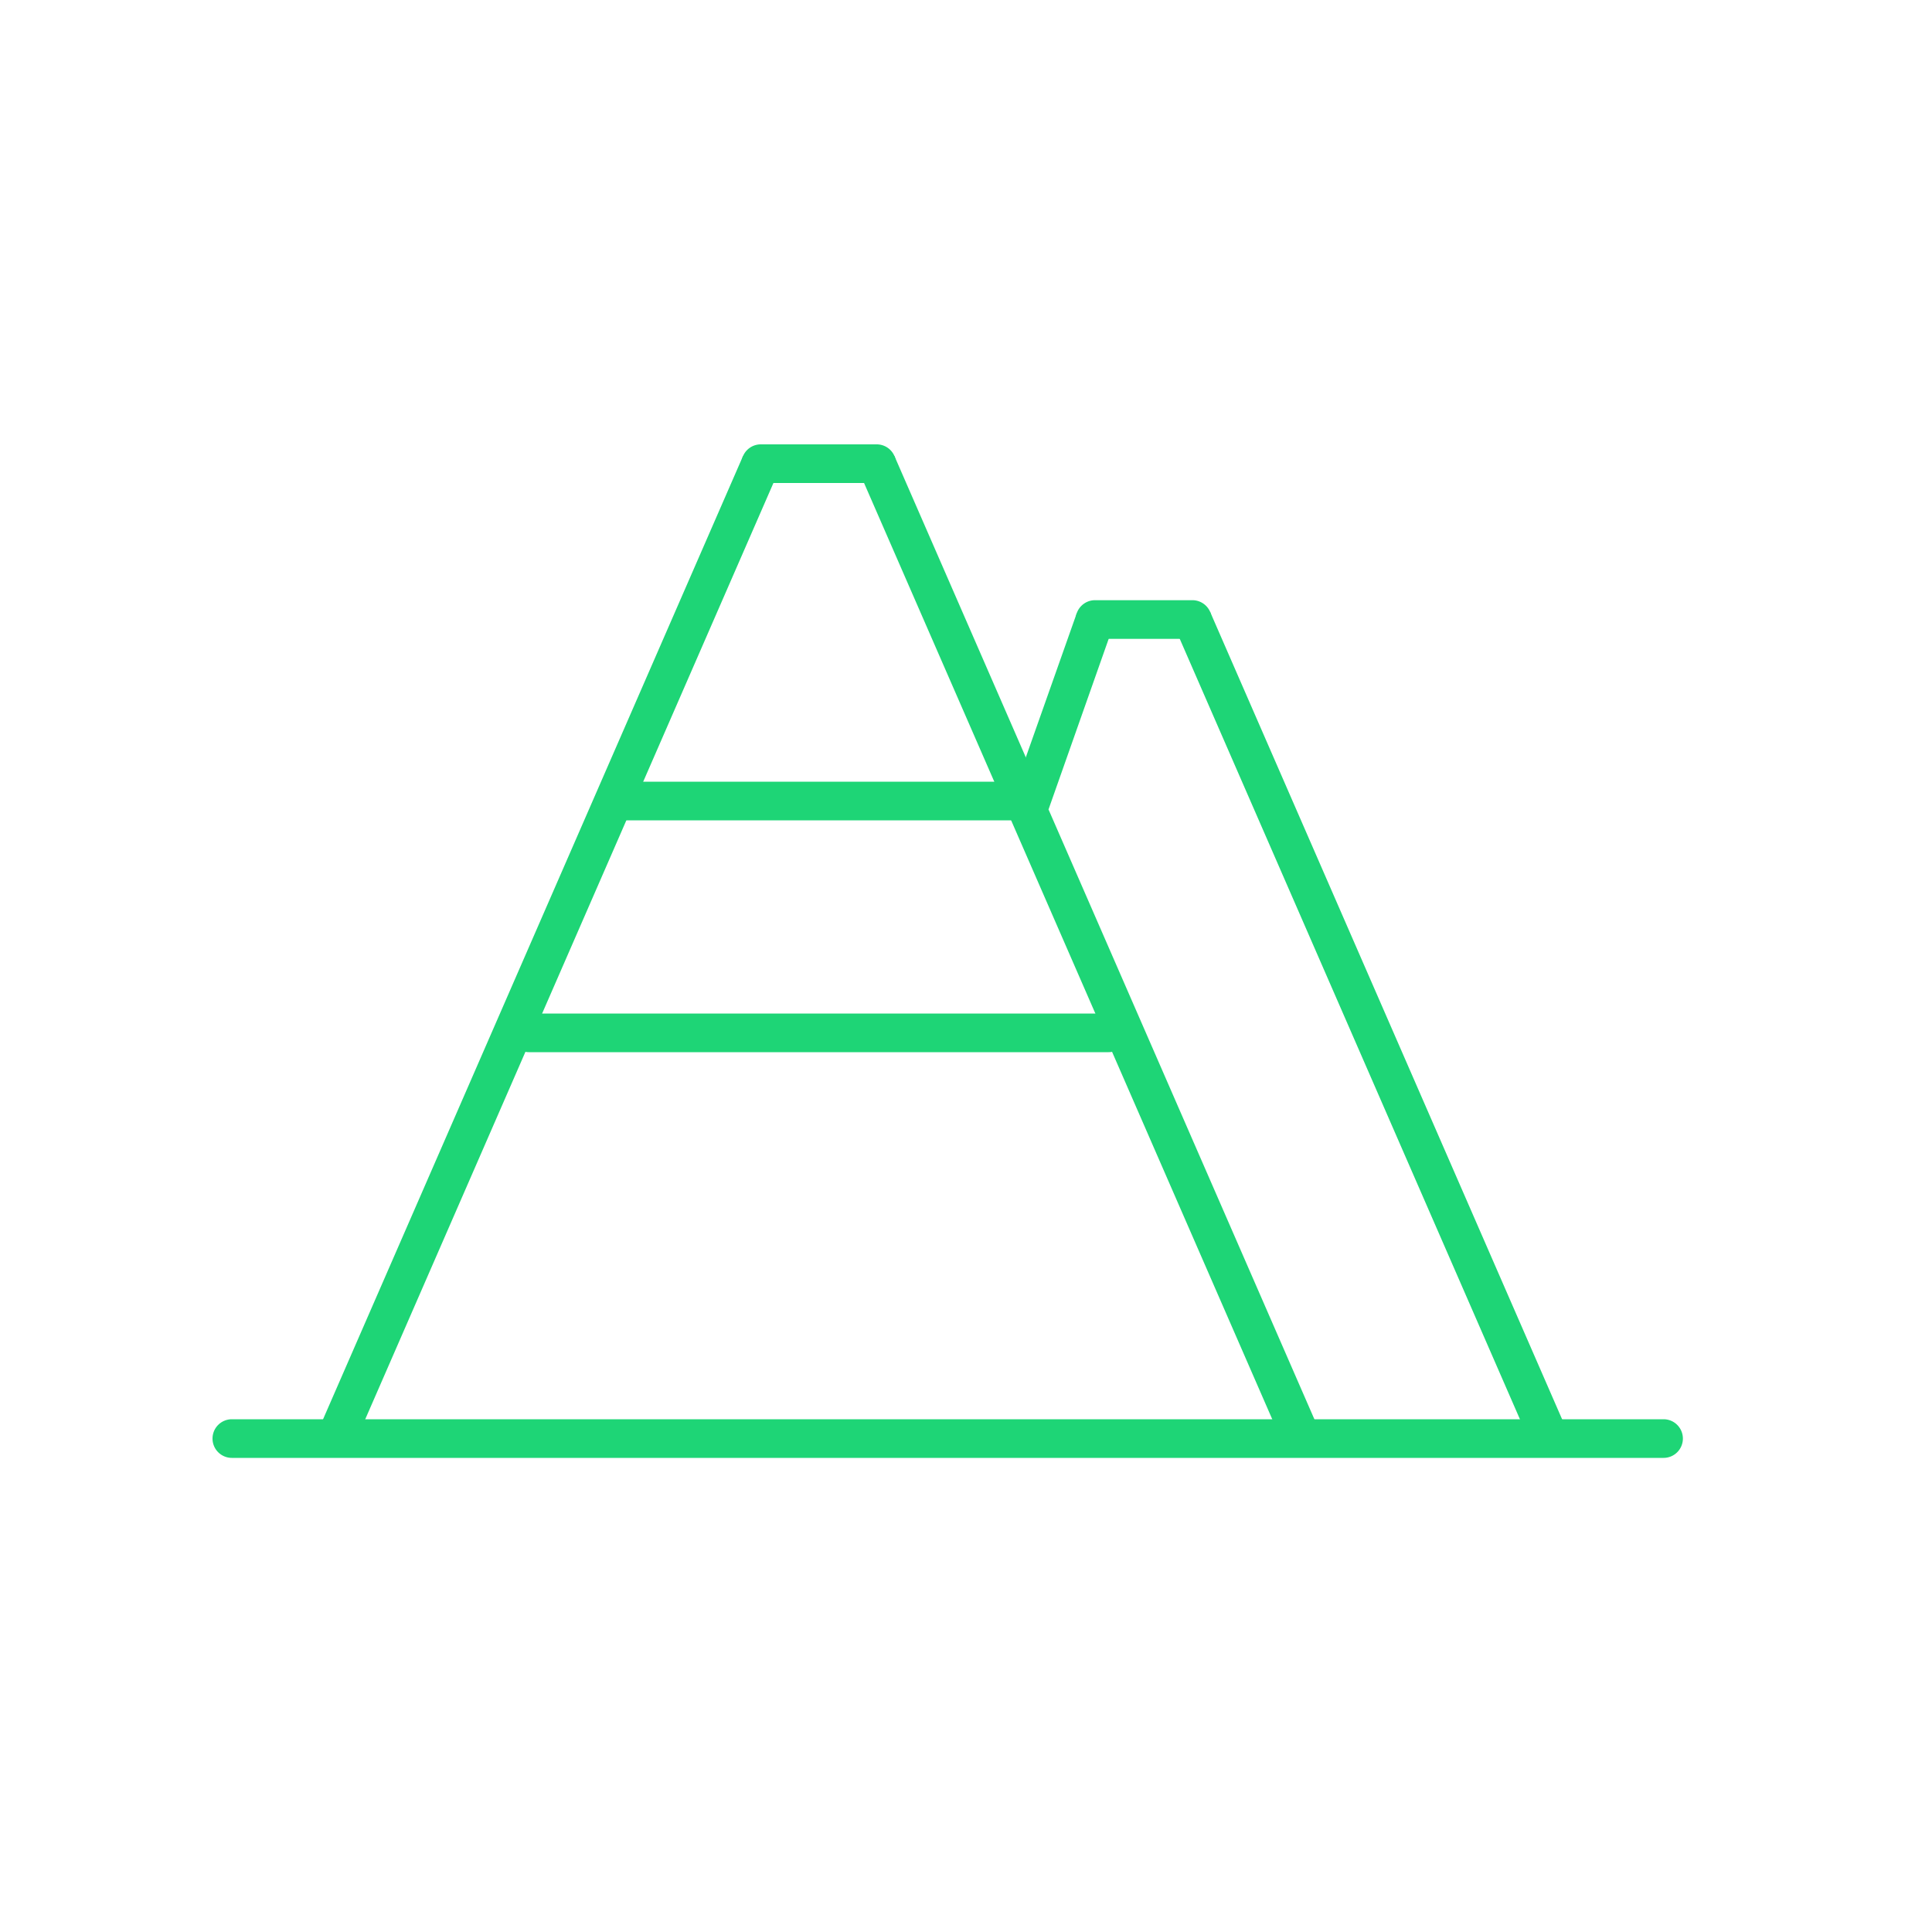
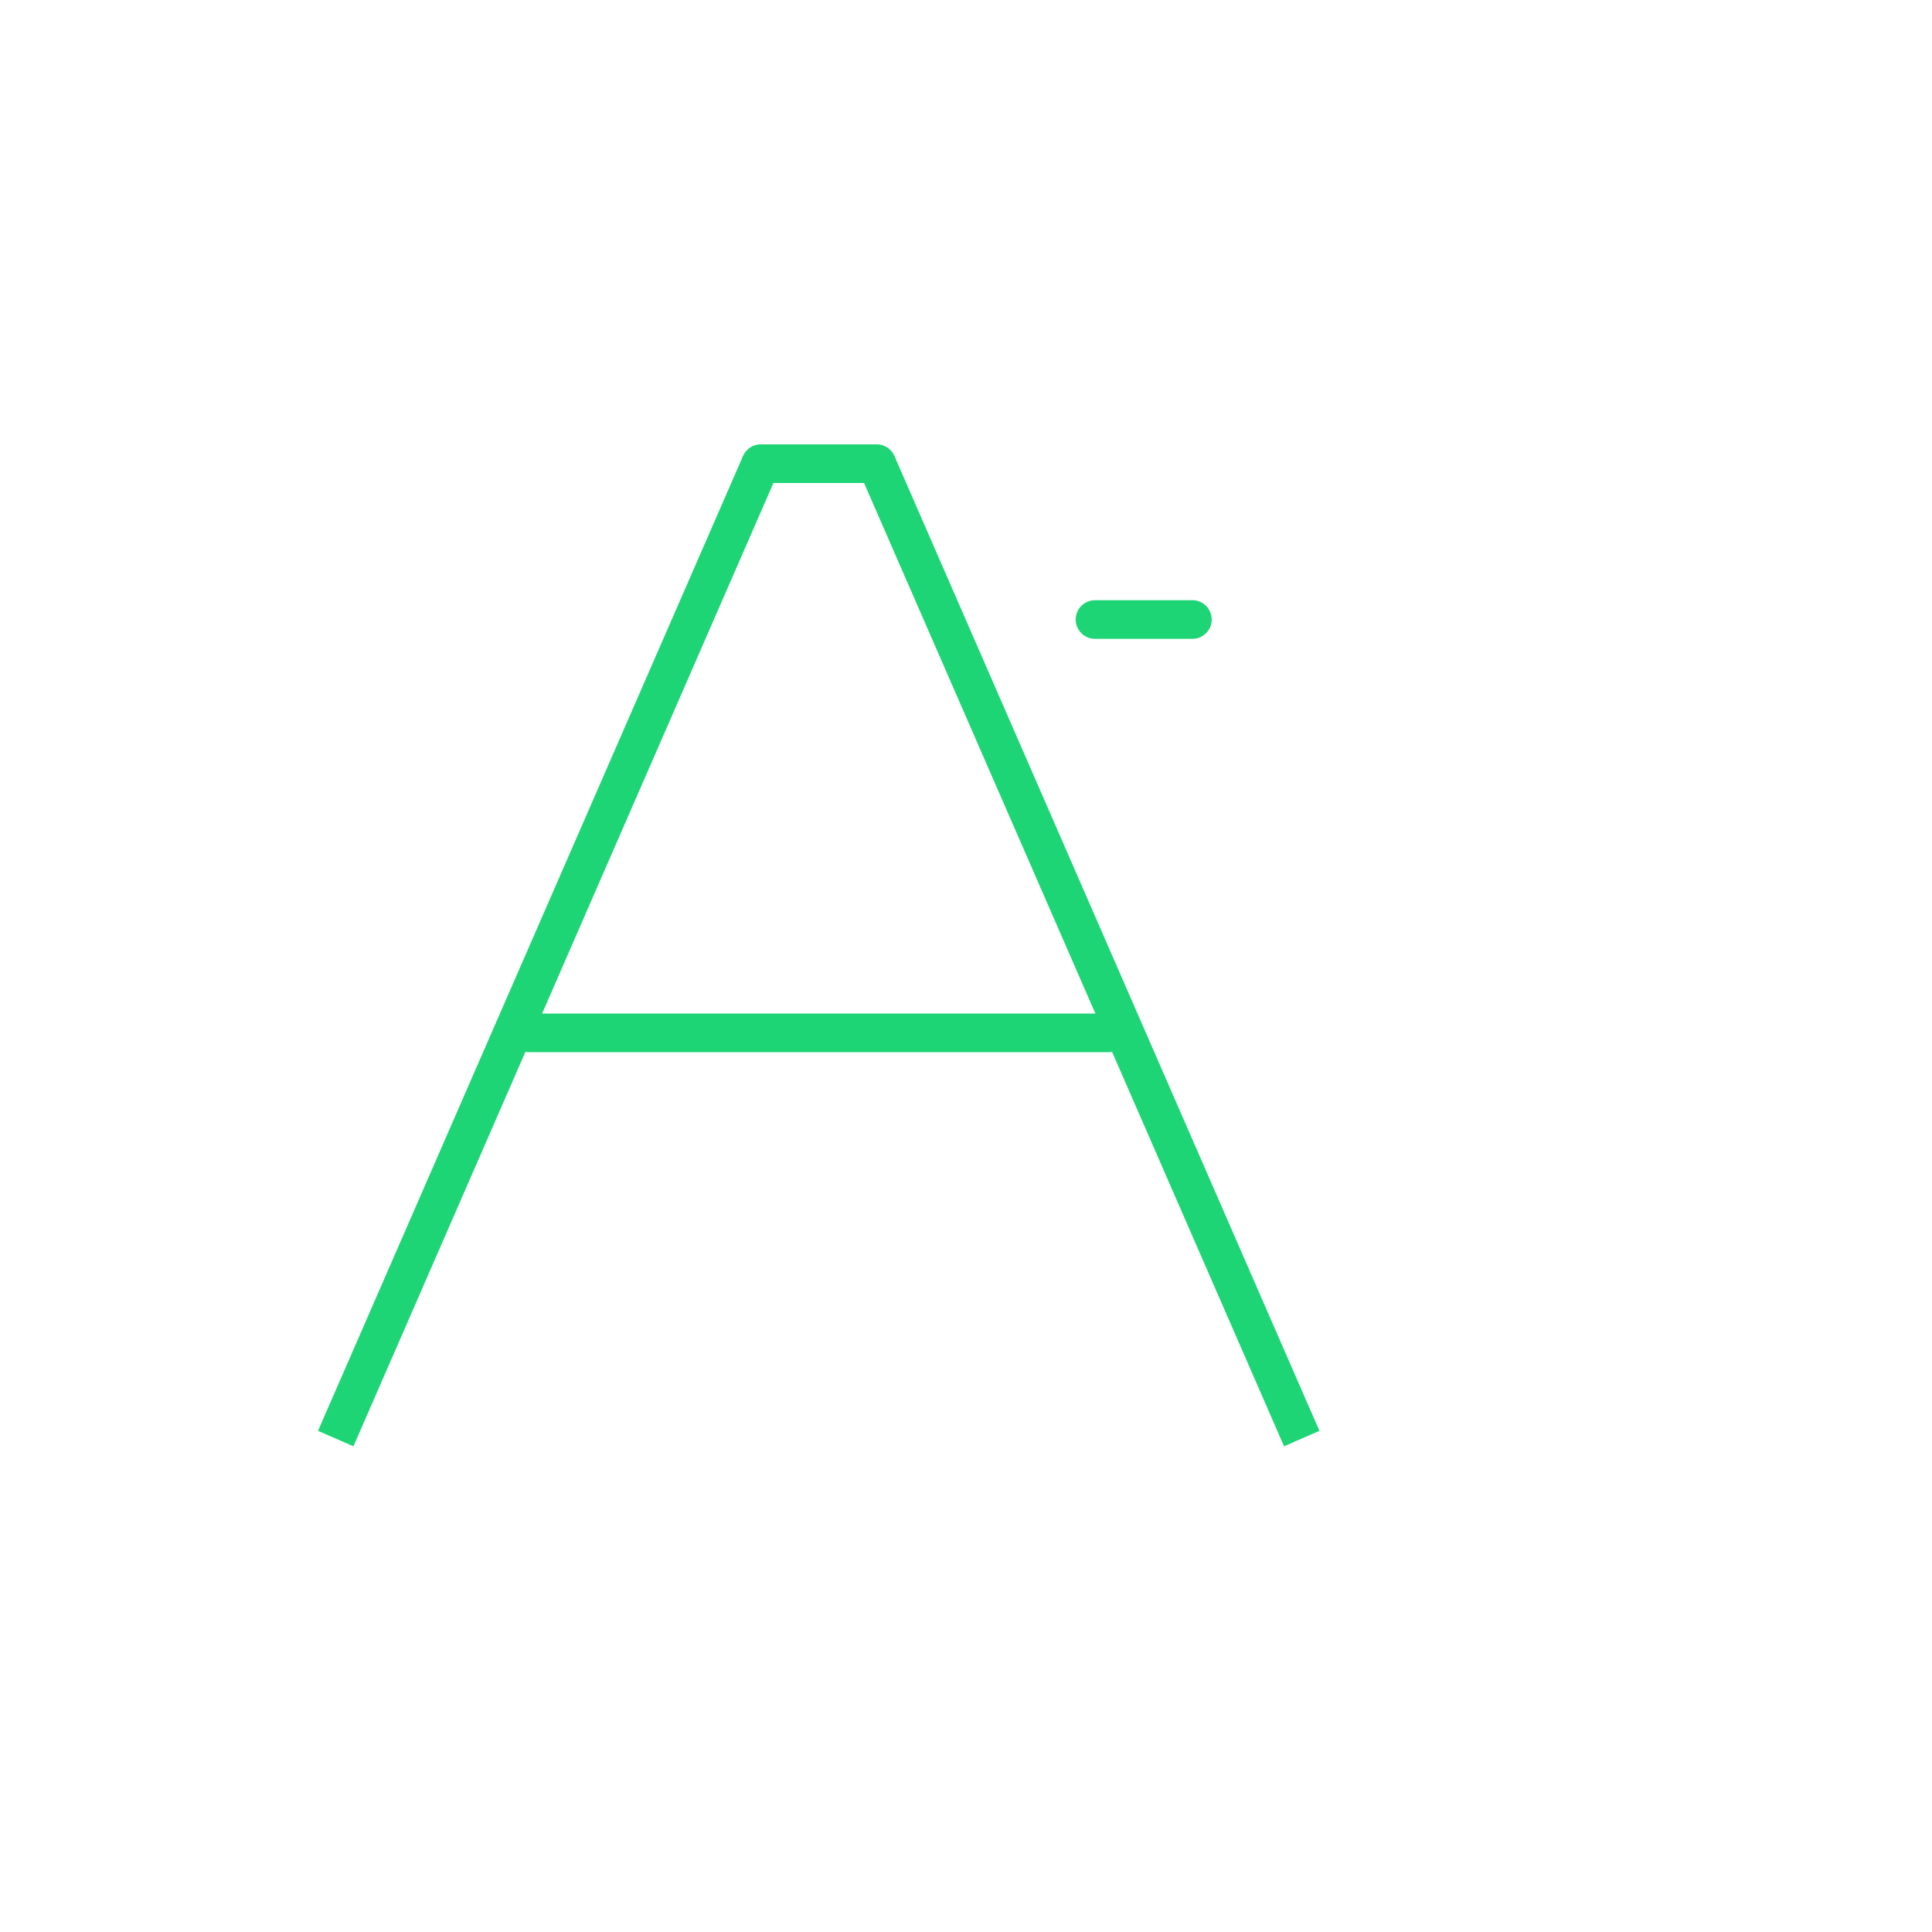
<svg xmlns="http://www.w3.org/2000/svg" width="50" height="50" viewBox="0 0 50 50">
  <defs>
    <clipPath id="clip-path">
      <rect id="Rectangle_1278" data-name="Rectangle 1278" width="50" height="50" transform="translate(-7357 -21435)" fill="#fff" stroke="#1ed576" stroke-width="1" />
    </clipPath>
  </defs>
  <g id="atrums-veikliba-hover" transform="translate(7357 21435)" clip-path="url(#clip-path)">
    <g id="Group_2326" data-name="Group 2326" transform="translate(-0.811 -80.77)">
      <g id="Group_2324" data-name="Group 2324">
        <path id="Line_753" data-name="Line 753" d="M.458,25.43l-.917-.4,11-25.23.917.4Z" transform="translate(-7347.5 -21342.23)" fill="#1ed576" />
        <path id="Line_754" data-name="Line 754" d="M10.542,25.43-.458.2.458-.2l11,25.23Z" transform="translate(-7333.5 -21342.23)" fill="#1ed576" />
        <path id="Line_755" data-name="Line 755" d="M3,.5H0A.5.5,0,0,1-.5,0,.5.5,0,0,1,0-.5H3a.5.5,0,0,1,.5.5A.5.5,0,0,1,3,.5Z" transform="translate(-7336.5 -21342.23)" fill="#1ed576" />
      </g>
      <g id="Group_2325" data-name="Group 2325" transform="translate(10)">
-         <path id="Path_4316" data-name="Path 4316" d="M1.447,4.914.5,4.582,2.178-.166l.943.333Z" transform="translate(-7340.5 -21338.197)" fill="#1ed576" />
-         <path id="Line_756" data-name="Line 756" d="M8.783,21.4-.458.2.458-.2,9.7,21Z" transform="translate(-7335.33 -21338.197)" fill="#1ed576" />
        <path id="Line_757" data-name="Line 757" d="M2.52.5H0A.5.5,0,0,1-.5,0,.5.5,0,0,1,0-.5H2.52a.5.5,0,0,1,.5.5A.5.5,0,0,1,2.52.5Z" transform="translate(-7337.85 -21338.197)" fill="#1ed576" />
      </g>
-       <path id="Path_4317" data-name="Path 4317" d="M37.053.5H0A.5.5,0,0,1-.5,0,.5.5,0,0,1,0-.5H37.053a.5.5,0,0,1,.5.5A.5.5,0,0,1,37.053.5Z" transform="translate(-7350.189 -21317)" fill="#1ed576" />
      <path id="Line_758" data-name="Line 758" d="M15,.5H0A.5.5,0,0,1-.5,0,.5.5,0,0,1,0-.5H15a.5.5,0,0,1,.5.5A.5.5,0,0,1,15,.5Z" transform="translate(-7342.5 -21327.5)" fill="#1ed576" />
-       <path id="Line_759" data-name="Line 759" d="M10.262.5H0A.5.5,0,0,1-.5,0,.5.5,0,0,1,0-.5H10.262a.5.5,0,0,1,.5.5A.5.5,0,0,1,10.262.5Z" transform="translate(-7340 -21333.5)" fill="#1ed576" />
    </g>
  </g>
</svg>